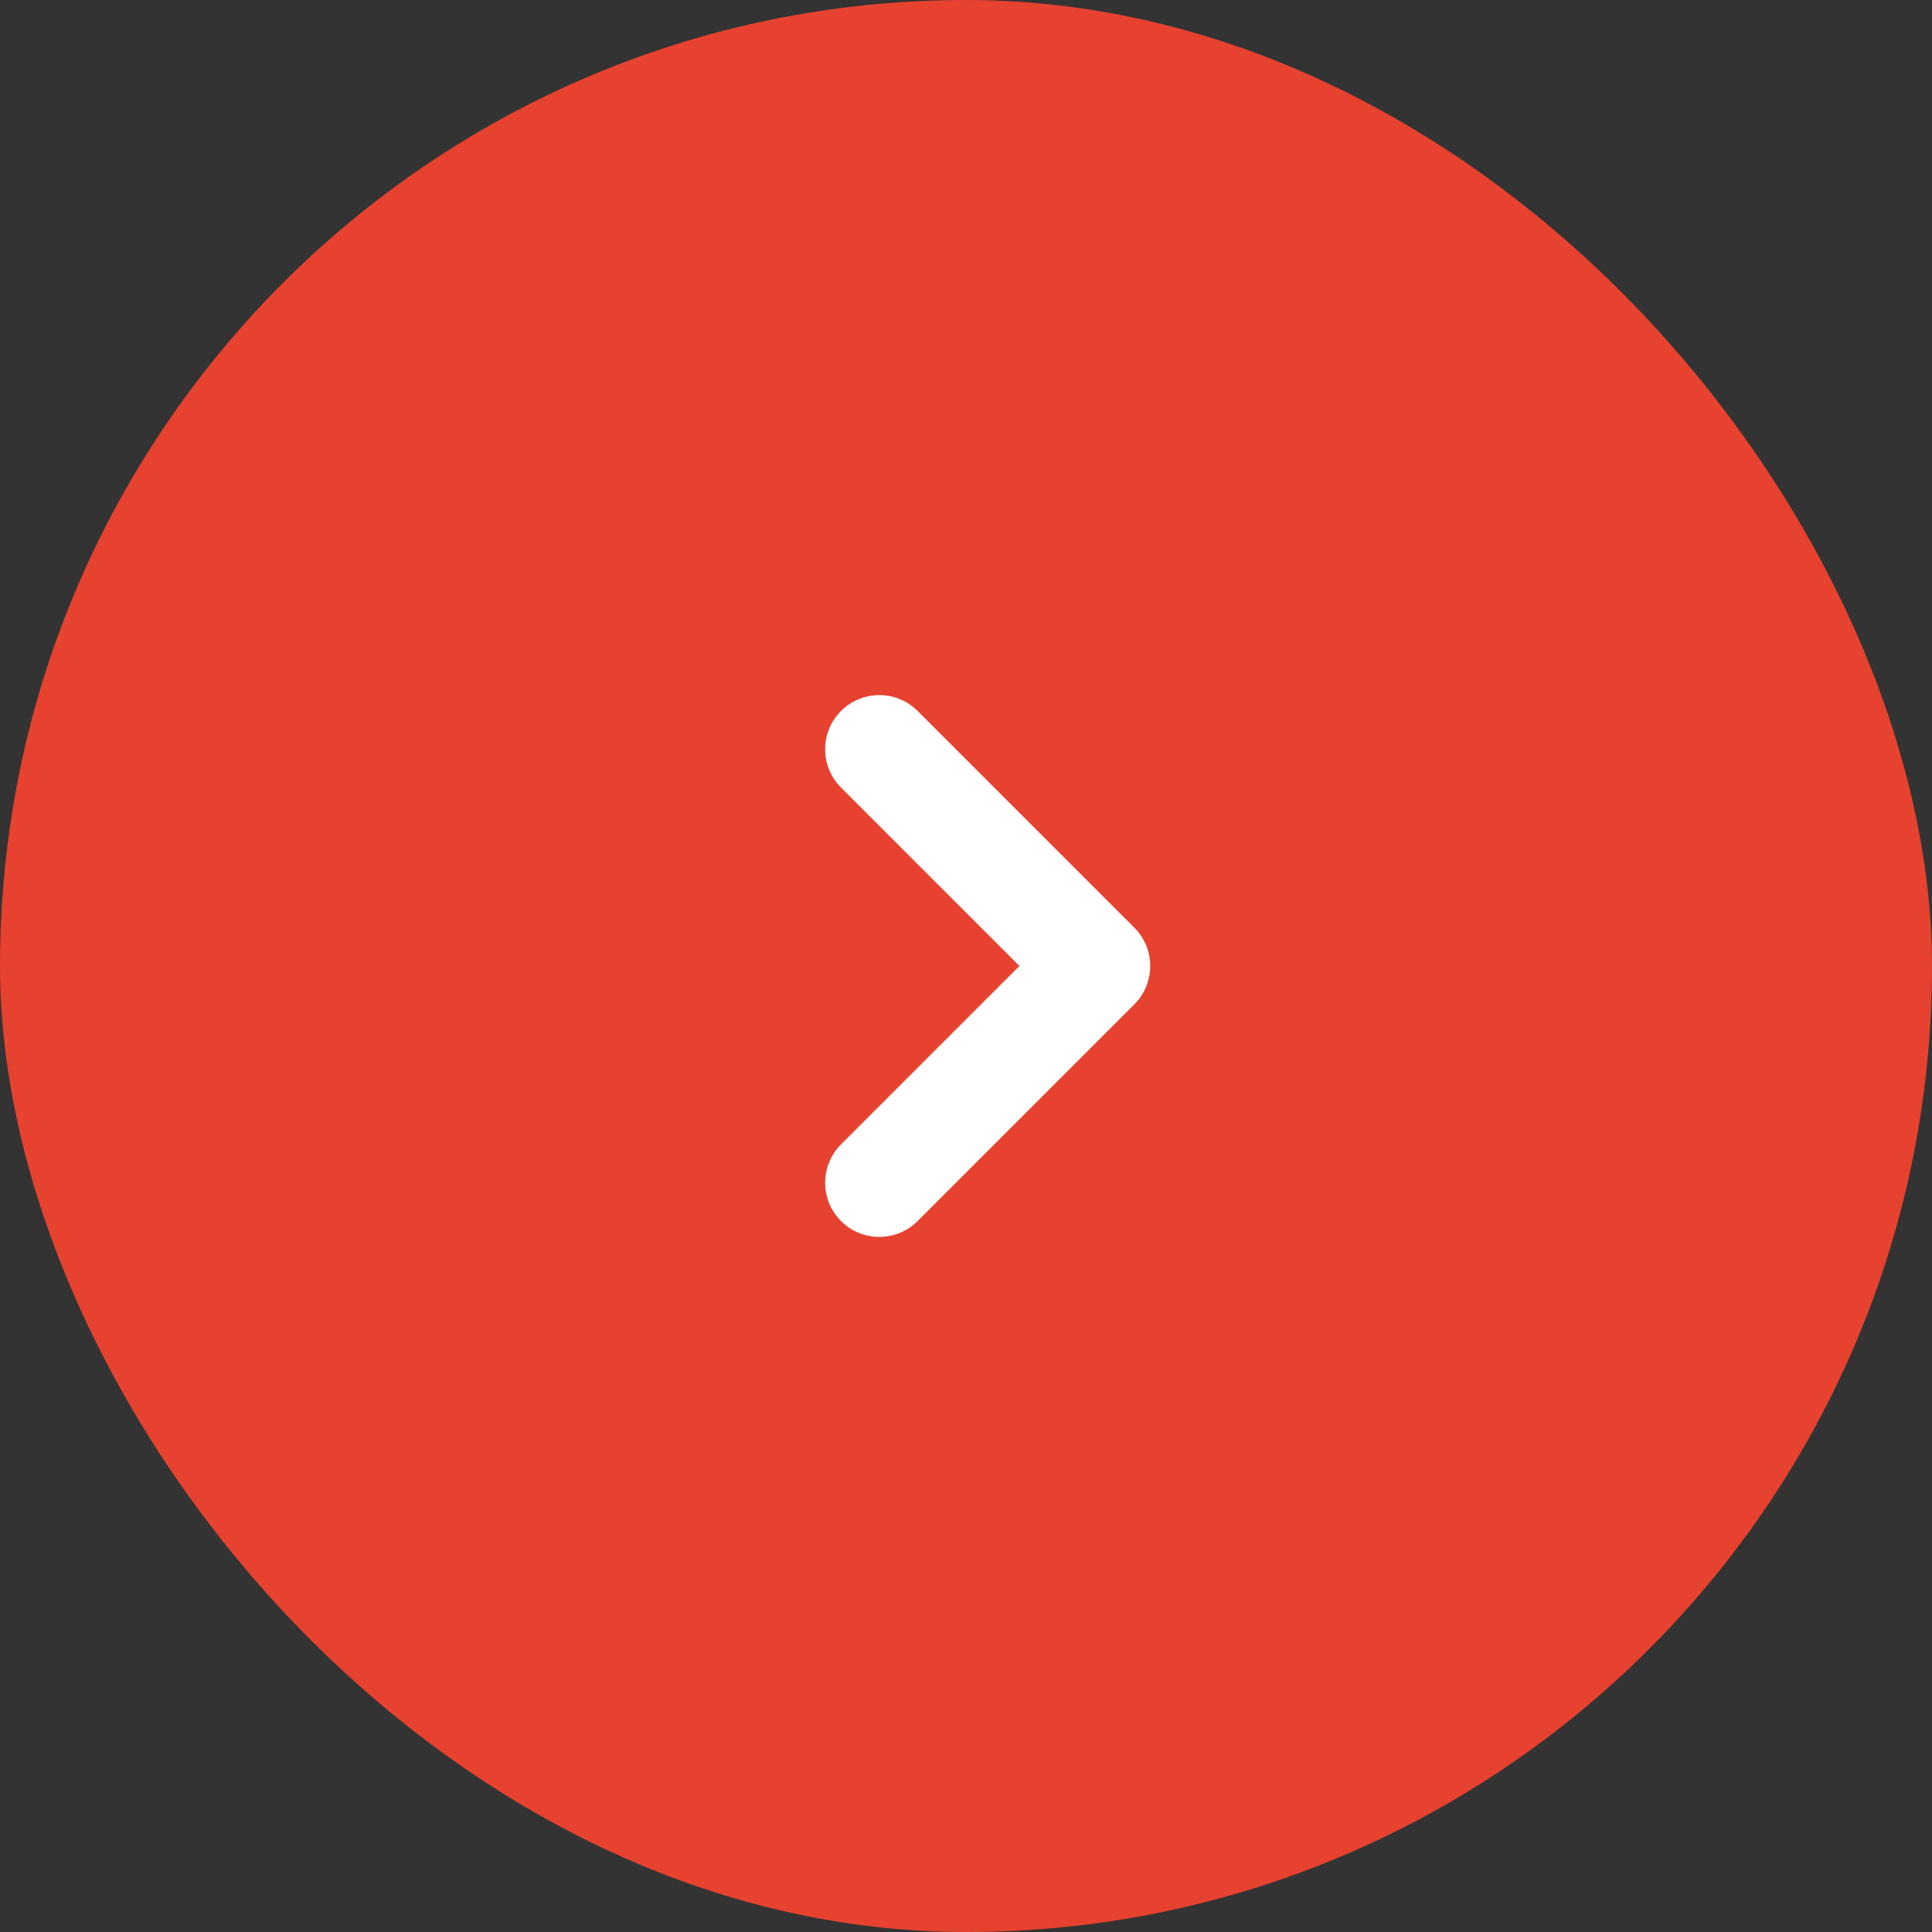
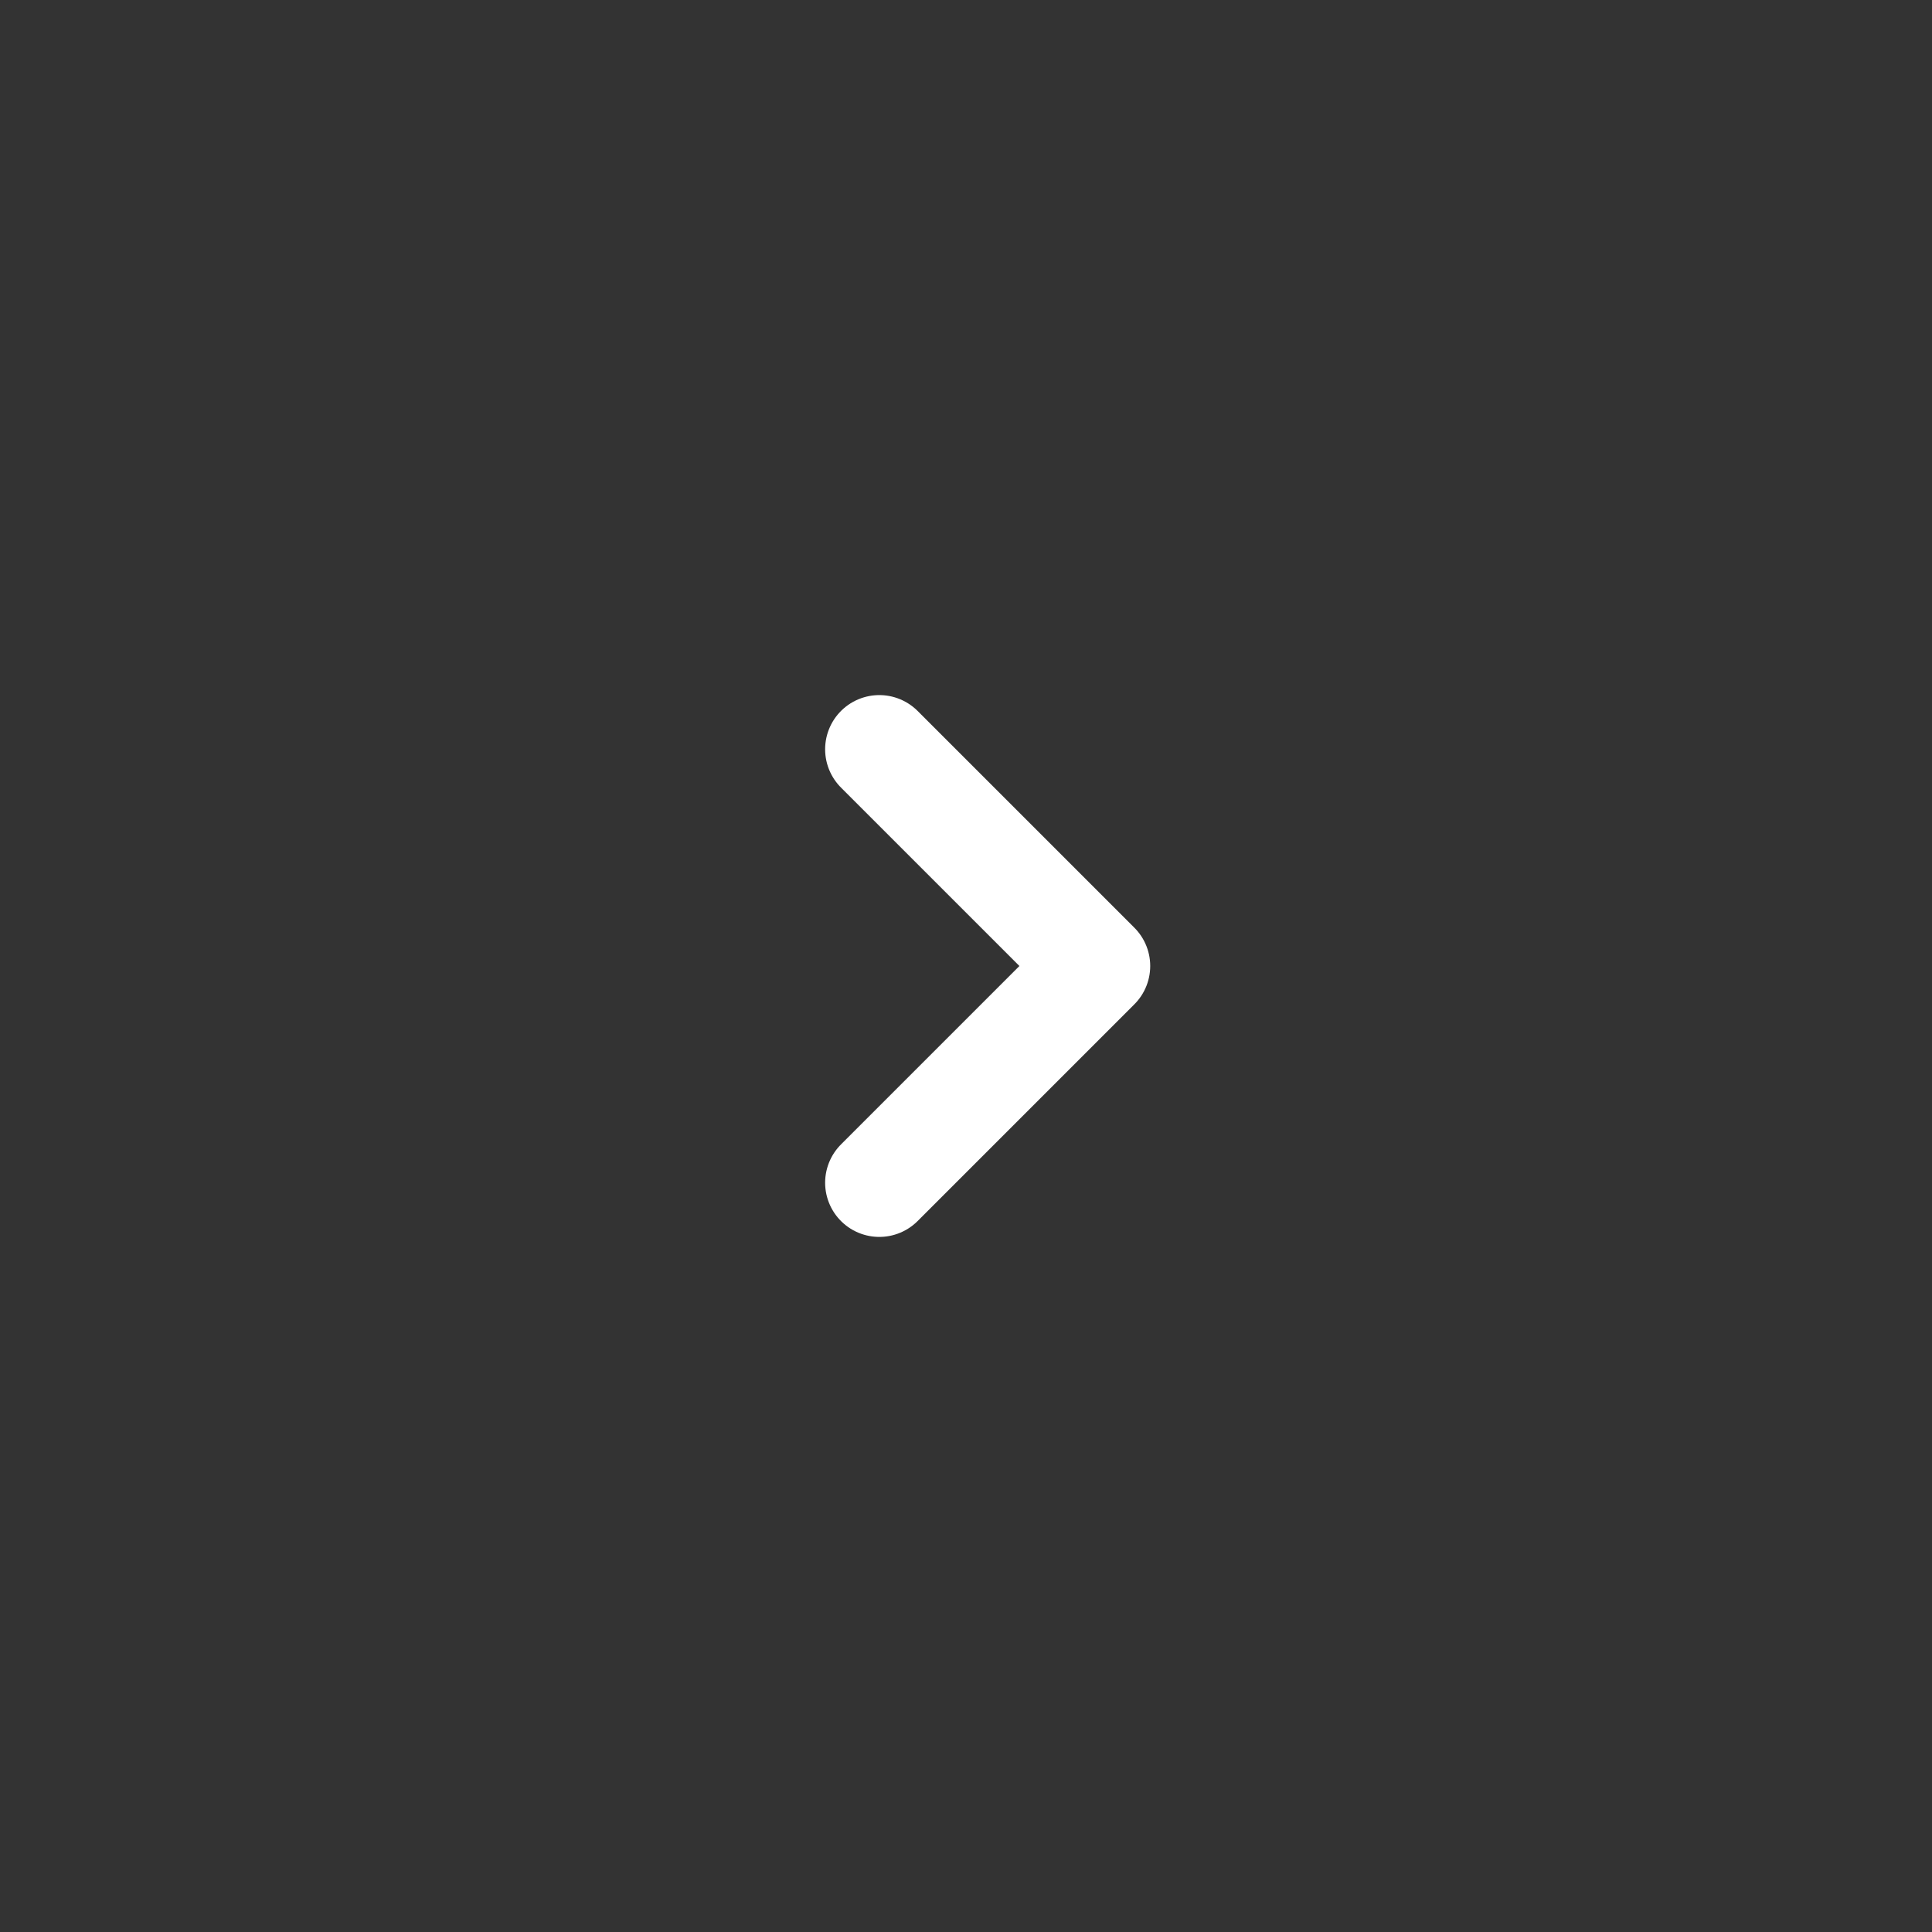
<svg xmlns="http://www.w3.org/2000/svg" width="78" height="78" fill="none">
  <rect width="100%" height="100%" fill="#333333" stroke="none" />
-   <rect width="78" height="78" fill="#E6422F" rx="39" />
  <path stroke="#fff" stroke-linecap="round" stroke-linejoin="round" stroke-width="4.375" d="M35.5 47.75 44.25 39l-8.75-8.75" />
</svg>